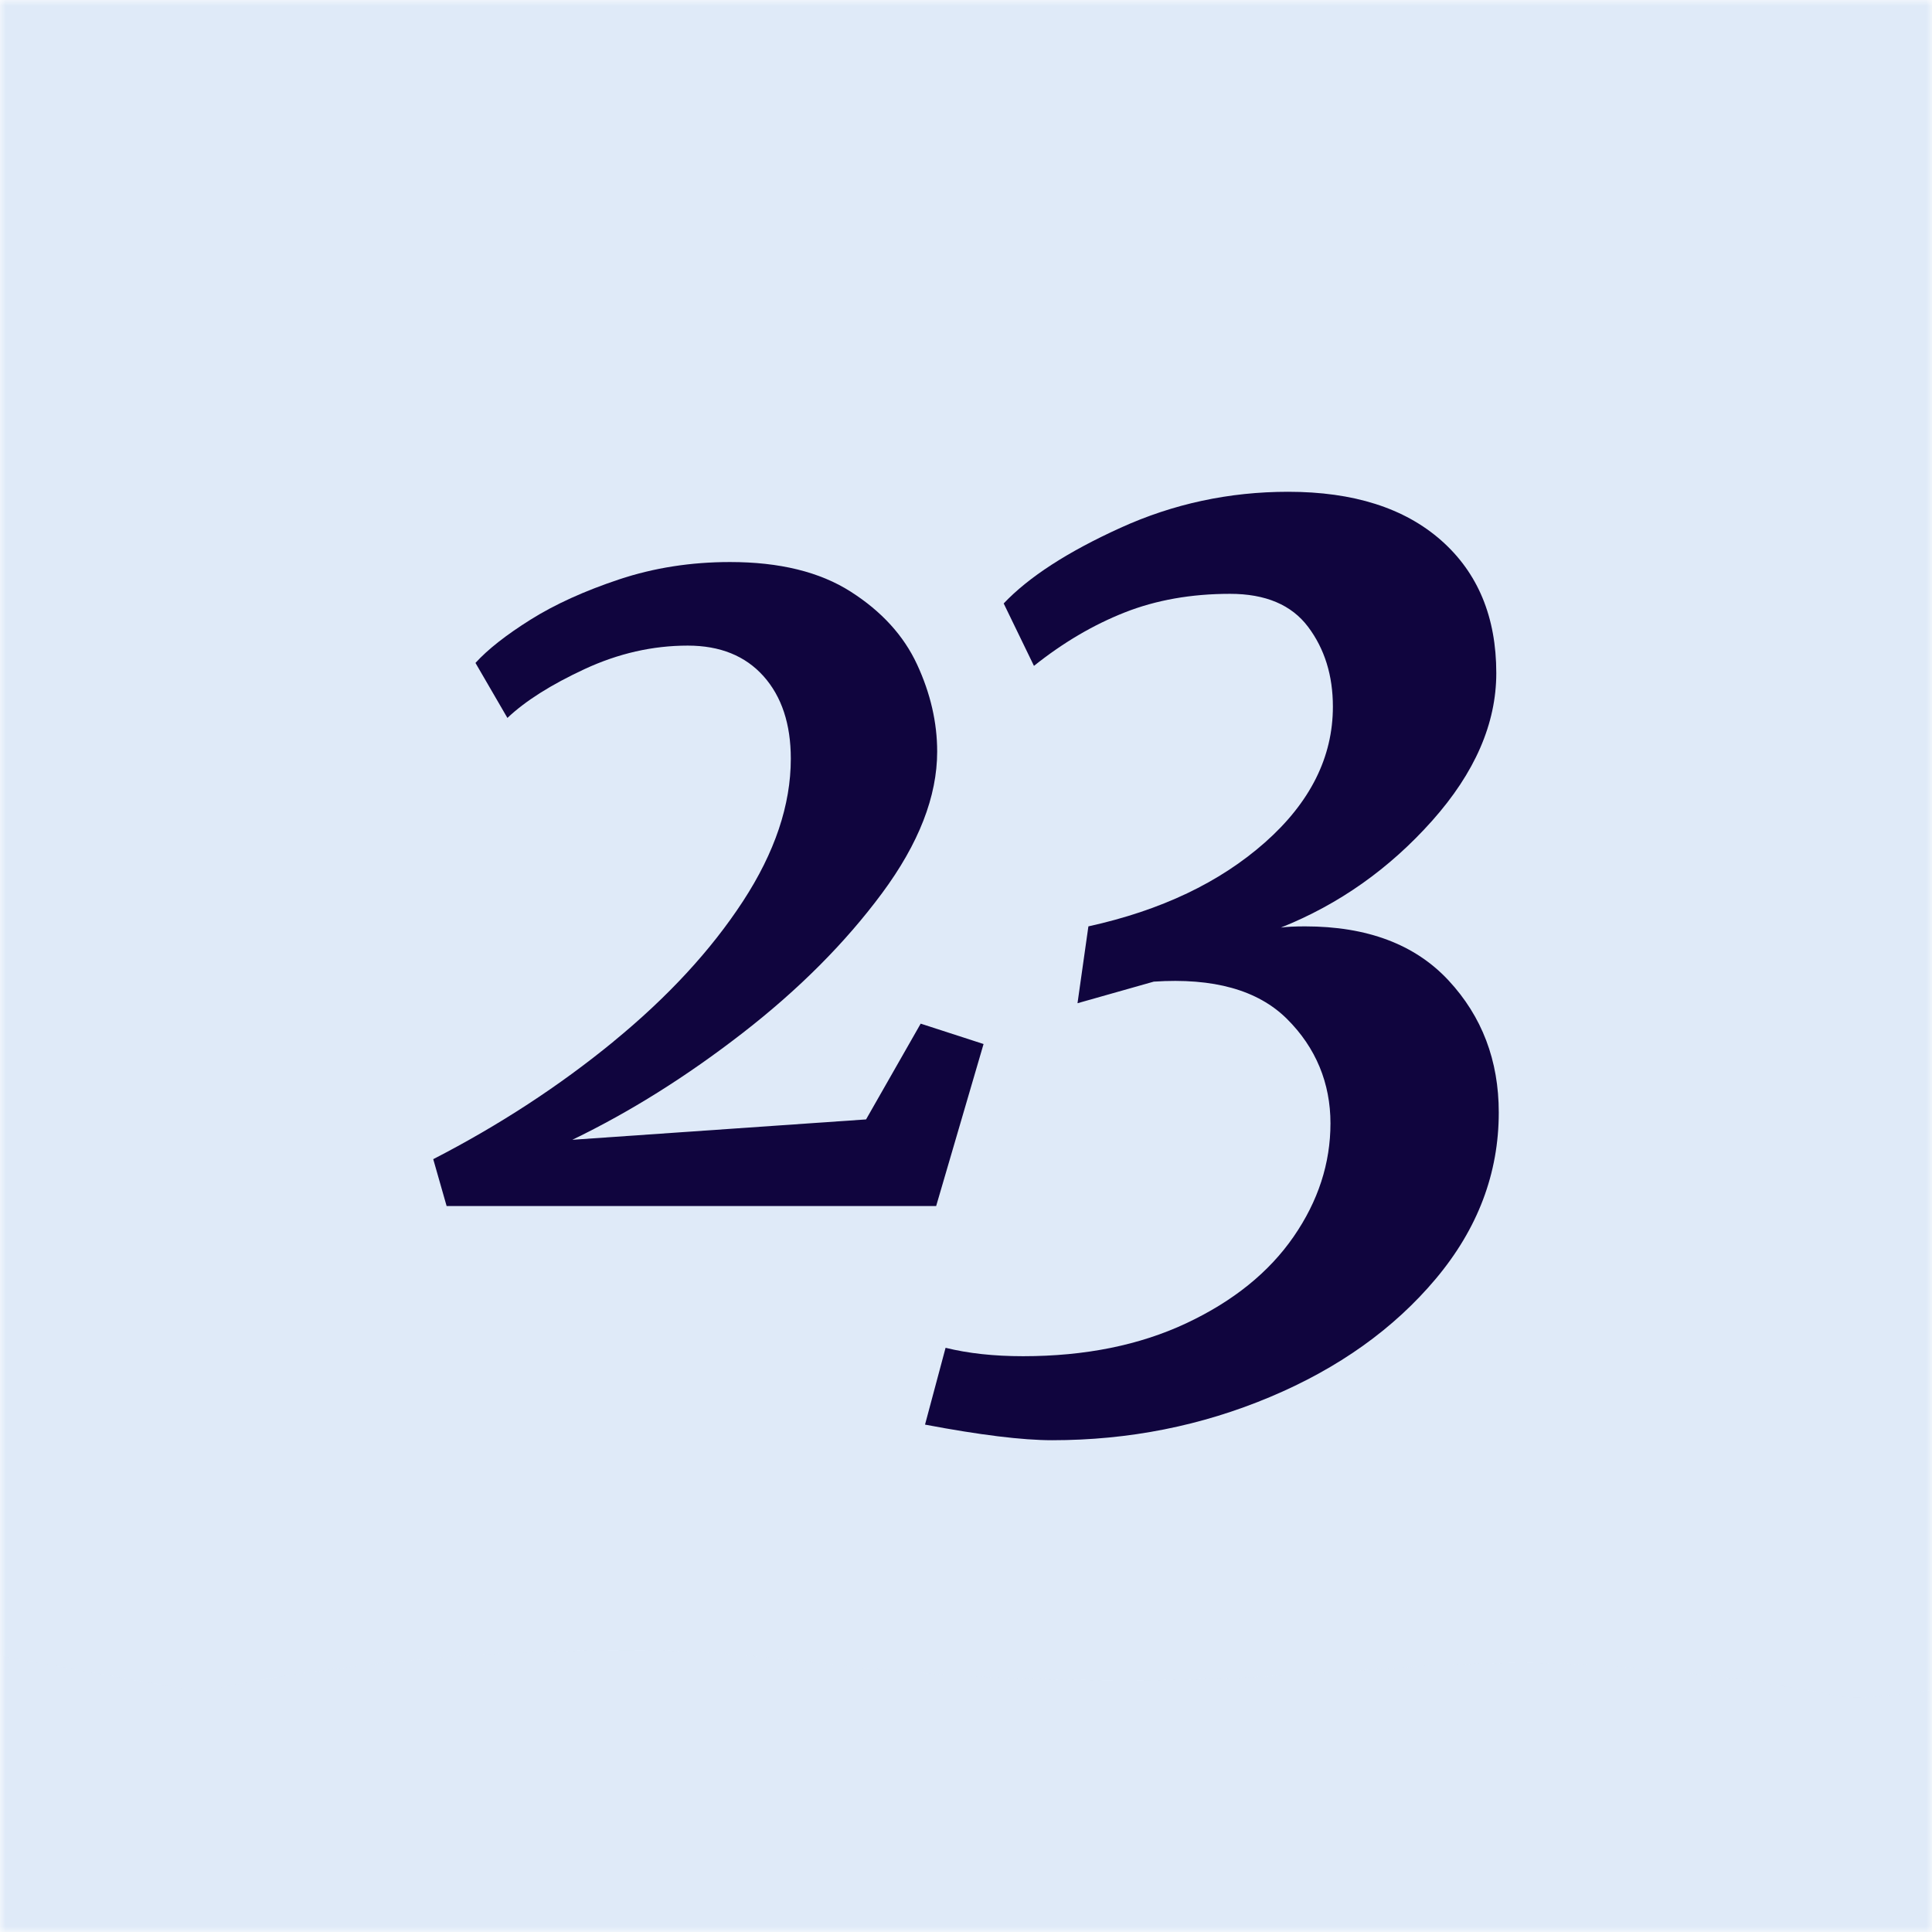
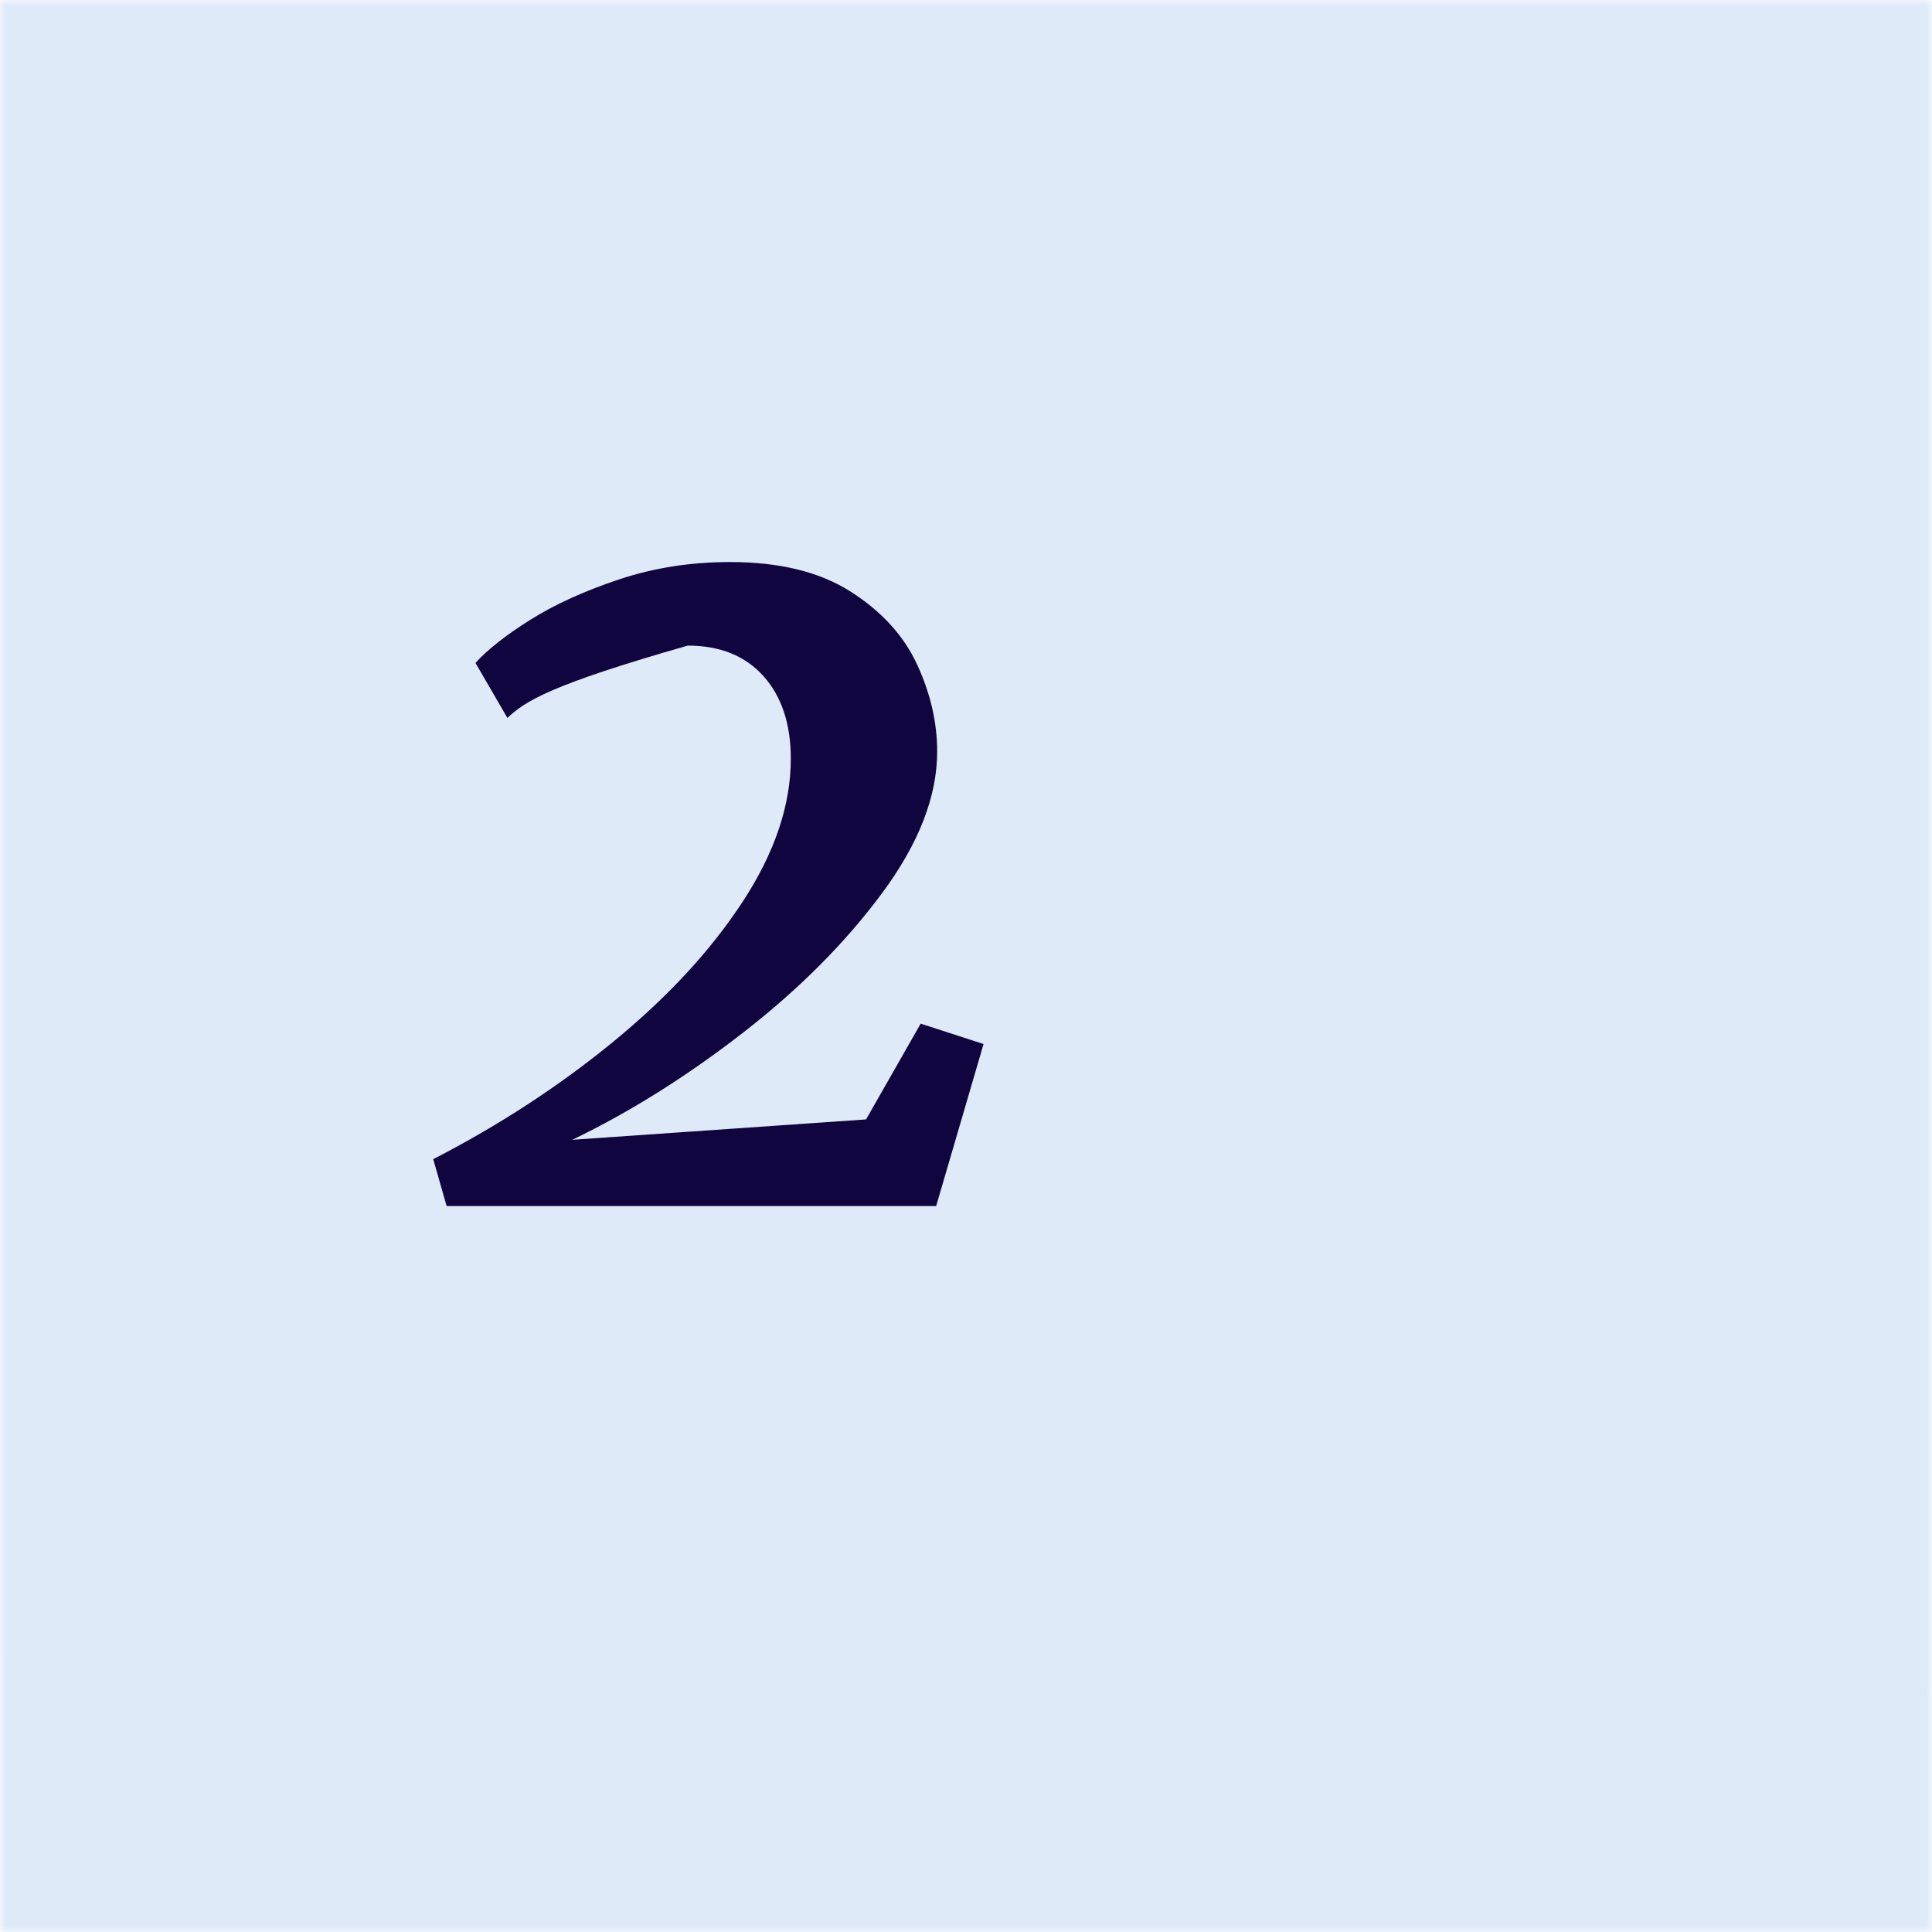
<svg xmlns="http://www.w3.org/2000/svg" width="165" height="165" viewBox="0 0 165 165" fill="none">
  <mask id="mask0_192_5490" style="mask-type:luminance" maskUnits="userSpaceOnUse" x="0" y="0" width="165" height="165">
    <path d="M165 0H0V165H165V0Z" fill="white" />
  </mask>
  <g mask="url(#mask0_192_5490)">
    <path d="M192.64 -0.832H-9.147V164.09H192.64V-0.832Z" fill="#DFEAF8" fill-opacity="0.973" />
    <path d="M17.782 144.302C18.19 145.144 -11.381 138.791 -10.657 140.174C-10.657 140.174 -16.374 181.492 -13.152 186.276C-1.951 202.9 57.849 190.502 57.849 190.502C73.92 198.11 88.005 192.719 95.459 192.403C101.082 192.165 126.513 208.043 145.162 194.932C156.16 187.201 180.336 194.931 182.771 191.508C185.76 187.311 178.407 145.307 179.894 142.387C177.772 141.89 160.736 145.519 157.586 144.922C151.964 143.854 147.698 143.31 146.699 143.18C122.997 140.131 116.65 144.156 89.365 143.416C73.993 142.998 68.345 141.515 59.086 141.044C55.987 140.888 51.762 140.871 46.307 141.057C34.407 141.468 24.645 142.958 17.782 144.298V144.302Z" fill="#DFEAF8" />
-     <path d="M52.4 88.945C57.035 85.146 60.718 81.158 63.447 76.979C66.174 72.803 67.538 68.743 67.538 64.797C67.538 61.839 66.76 59.489 65.207 57.748C63.651 56.008 61.494 55.137 58.737 55.137C55.745 55.137 52.811 55.804 49.936 57.138C47.062 58.472 44.86 59.866 43.335 61.314L40.607 56.616C41.663 55.455 43.232 54.223 45.316 52.917C47.398 51.611 49.922 50.467 52.885 49.479C55.849 48.494 59.002 48 62.347 48C66.571 48 70.005 48.84 72.644 50.524C75.285 52.207 77.178 54.28 78.321 56.746C79.464 59.213 80.038 61.694 80.038 64.187C80.038 68.017 78.467 72.048 75.329 76.284C72.19 80.519 68.228 84.493 63.447 88.204C58.663 91.917 53.81 94.963 48.88 97.342L73.965 95.602L78.63 87.423L84 89.163L79.951 103H38.143L37 98.997C42.634 96.096 47.768 92.746 52.403 88.947L52.4 88.945Z" fill="#10053E" />
-     <path d="M79 121.67L80.756 115.107C82.685 115.584 84.891 115.825 87.372 115.825C92.676 115.825 97.33 114.883 101.327 113.005C105.322 111.125 108.373 108.664 110.475 105.623C112.577 102.582 113.627 99.353 113.627 95.933C113.627 92.514 112.387 89.473 109.906 87.013C107.424 84.552 103.636 83.494 98.536 83.835L92.023 85.679L92.953 79.116C99.155 77.751 104.183 75.358 108.044 71.938C111.902 68.521 113.834 64.658 113.834 60.352C113.834 57.685 113.127 55.414 111.715 53.534C110.302 51.654 108.08 50.715 105.048 50.715C101.74 50.715 98.742 51.246 96.056 52.304C93.368 53.365 90.786 54.885 88.304 56.868L85.719 51.537C87.855 49.28 91.18 47.128 95.694 45.077C100.205 43.025 104.979 42 110.009 42C115.59 42 119.947 43.385 123.085 46.154C126.22 48.923 127.789 52.7 127.789 57.483C127.789 61.789 125.963 65.993 122.311 70.094C118.657 74.195 114.352 77.238 109.392 79.219C109.872 79.152 110.562 79.116 111.46 79.116C116.764 79.116 120.848 80.653 123.709 83.73C126.568 86.806 128 90.567 128 95.009C128 100.204 126.208 104.939 122.626 109.209C119.042 113.48 114.321 116.849 108.464 119.309C102.608 121.77 96.405 123 89.859 123C87.307 123 83.689 122.554 79.005 121.668L79 121.67Z" fill="#10053E" />
+     <path d="M52.4 88.945C57.035 85.146 60.718 81.158 63.447 76.979C66.174 72.803 67.538 68.743 67.538 64.797C67.538 61.839 66.76 59.489 65.207 57.748C63.651 56.008 61.494 55.137 58.737 55.137C47.062 58.472 44.86 59.866 43.335 61.314L40.607 56.616C41.663 55.455 43.232 54.223 45.316 52.917C47.398 51.611 49.922 50.467 52.885 49.479C55.849 48.494 59.002 48 62.347 48C66.571 48 70.005 48.84 72.644 50.524C75.285 52.207 77.178 54.28 78.321 56.746C79.464 59.213 80.038 61.694 80.038 64.187C80.038 68.017 78.467 72.048 75.329 76.284C72.19 80.519 68.228 84.493 63.447 88.204C58.663 91.917 53.81 94.963 48.88 97.342L73.965 95.602L78.63 87.423L84 89.163L79.951 103H38.143L37 98.997C42.634 96.096 47.768 92.746 52.403 88.947L52.4 88.945Z" fill="#10053E" />
  </g>
</svg>